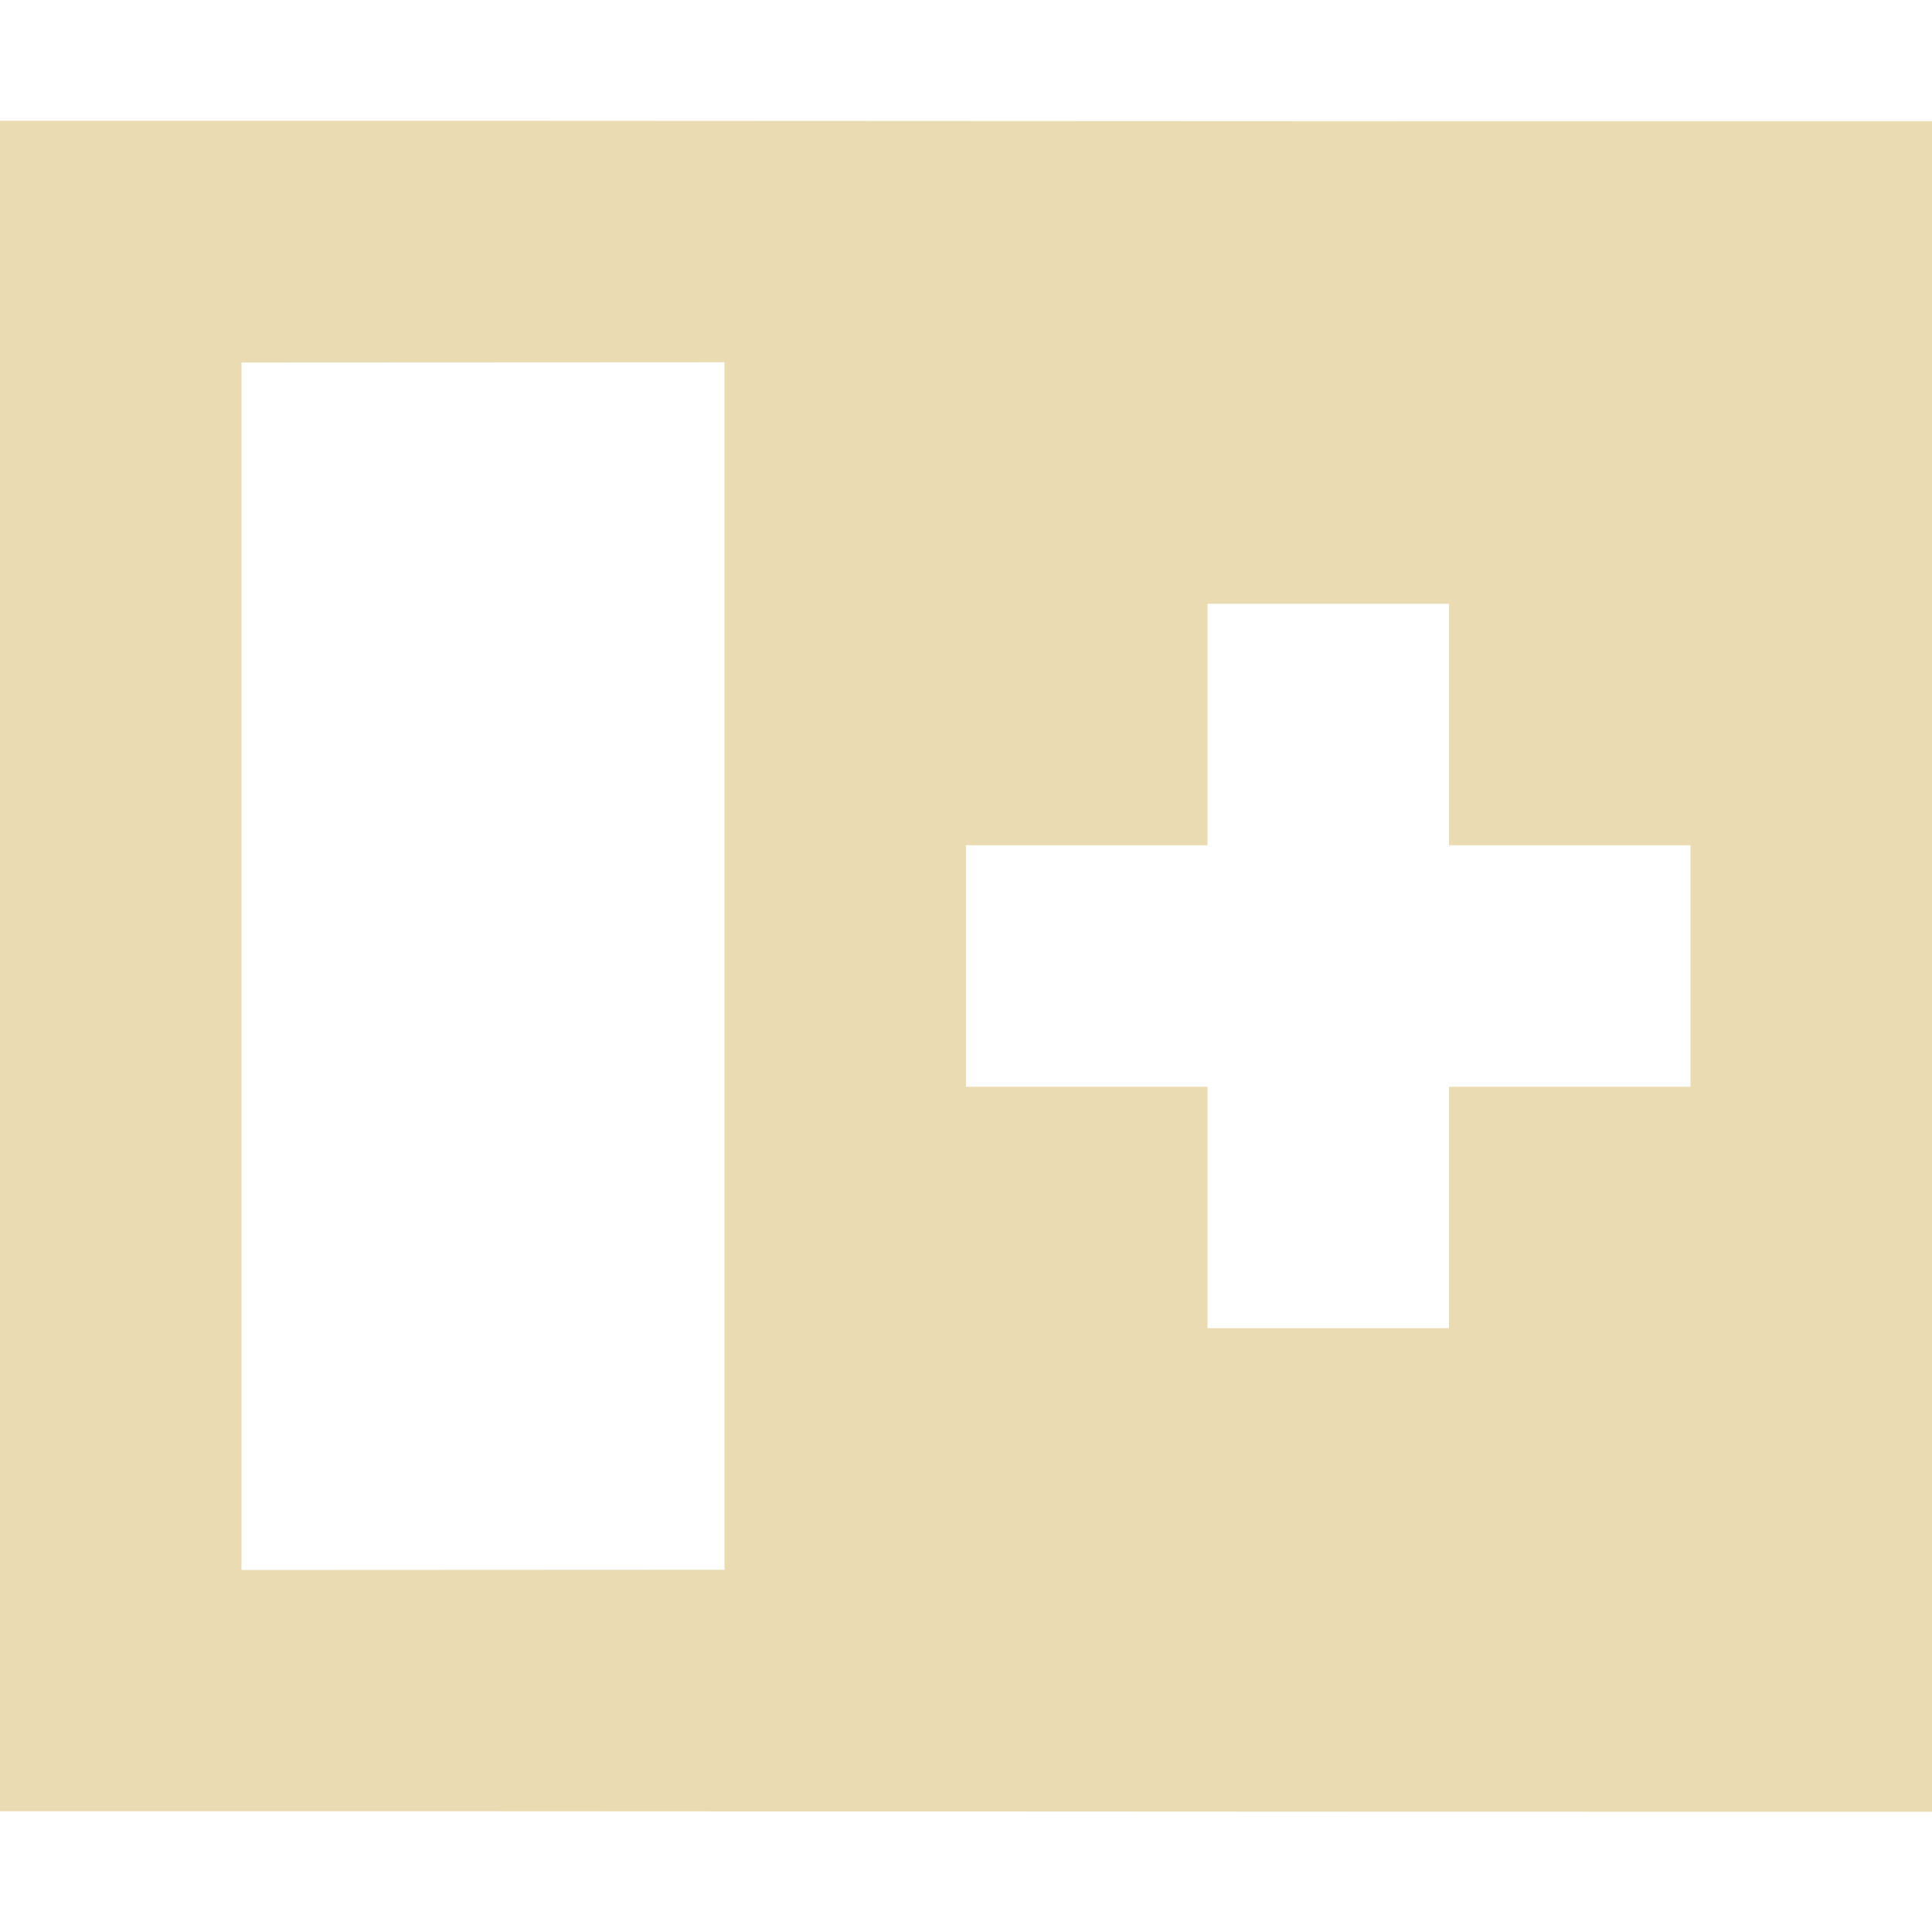
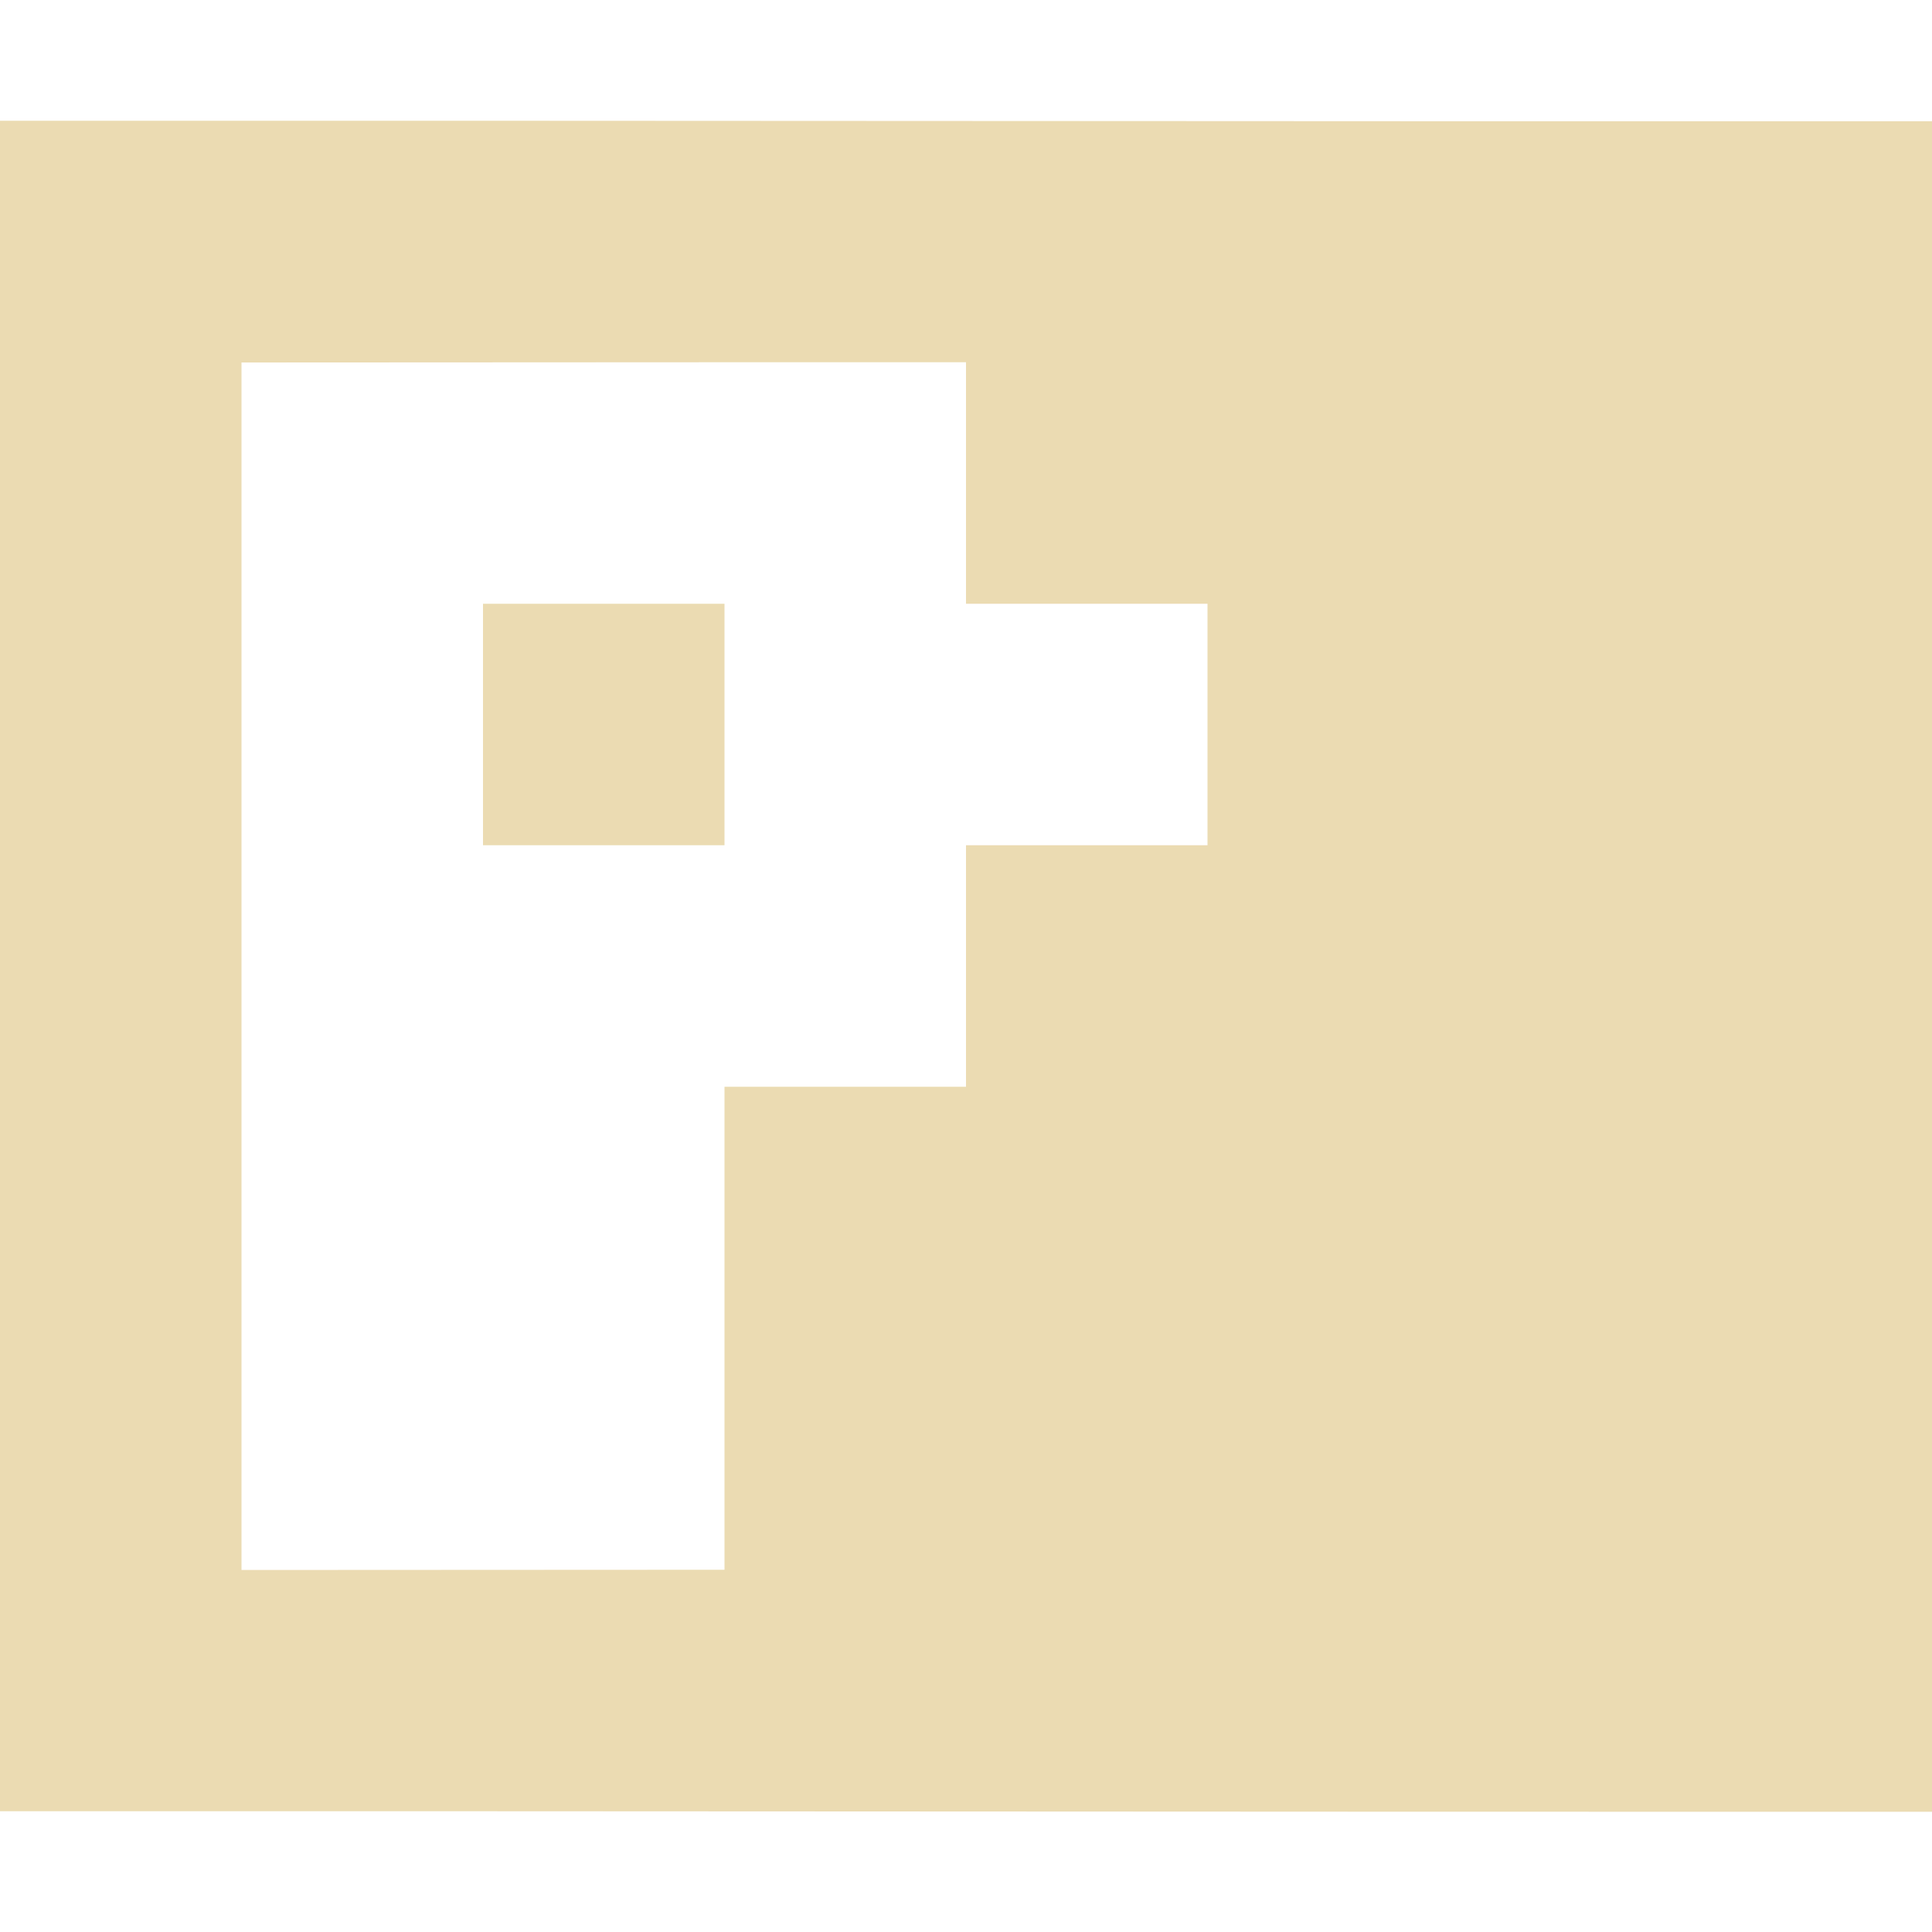
<svg xmlns="http://www.w3.org/2000/svg" width="16" height="16" version="1.1" viewBox="0 0 16 16">
  <defs>
    <style type="text/css">.ColorScheme-Text { color:#ebdbb2; } .ColorScheme-Highlight { color:#458588; }</style>
  </defs>
-   <path class="ColorScheme-Text" d="m0 1v14c5.333-2e-3 10.67 0.006 16 0.004v-14c-5.333 0.002-10.67-0.006-16-0.004zm6 2v10l-4 2e-3v-10zm4 2h2v2h2v2h-2v2h-2v-2h-2v-2h2z" fill="currentColor" />
+   <path class="ColorScheme-Text" d="m0 1v14c5.333-2e-3 10.67 0.006 16 0.004v-14c-5.333 0.002-10.67-0.006-16-0.004zm6 2v10l-4 2e-3v-10zh2v2h2v2h-2v2h-2v-2h-2v-2h2z" fill="currentColor" />
</svg>